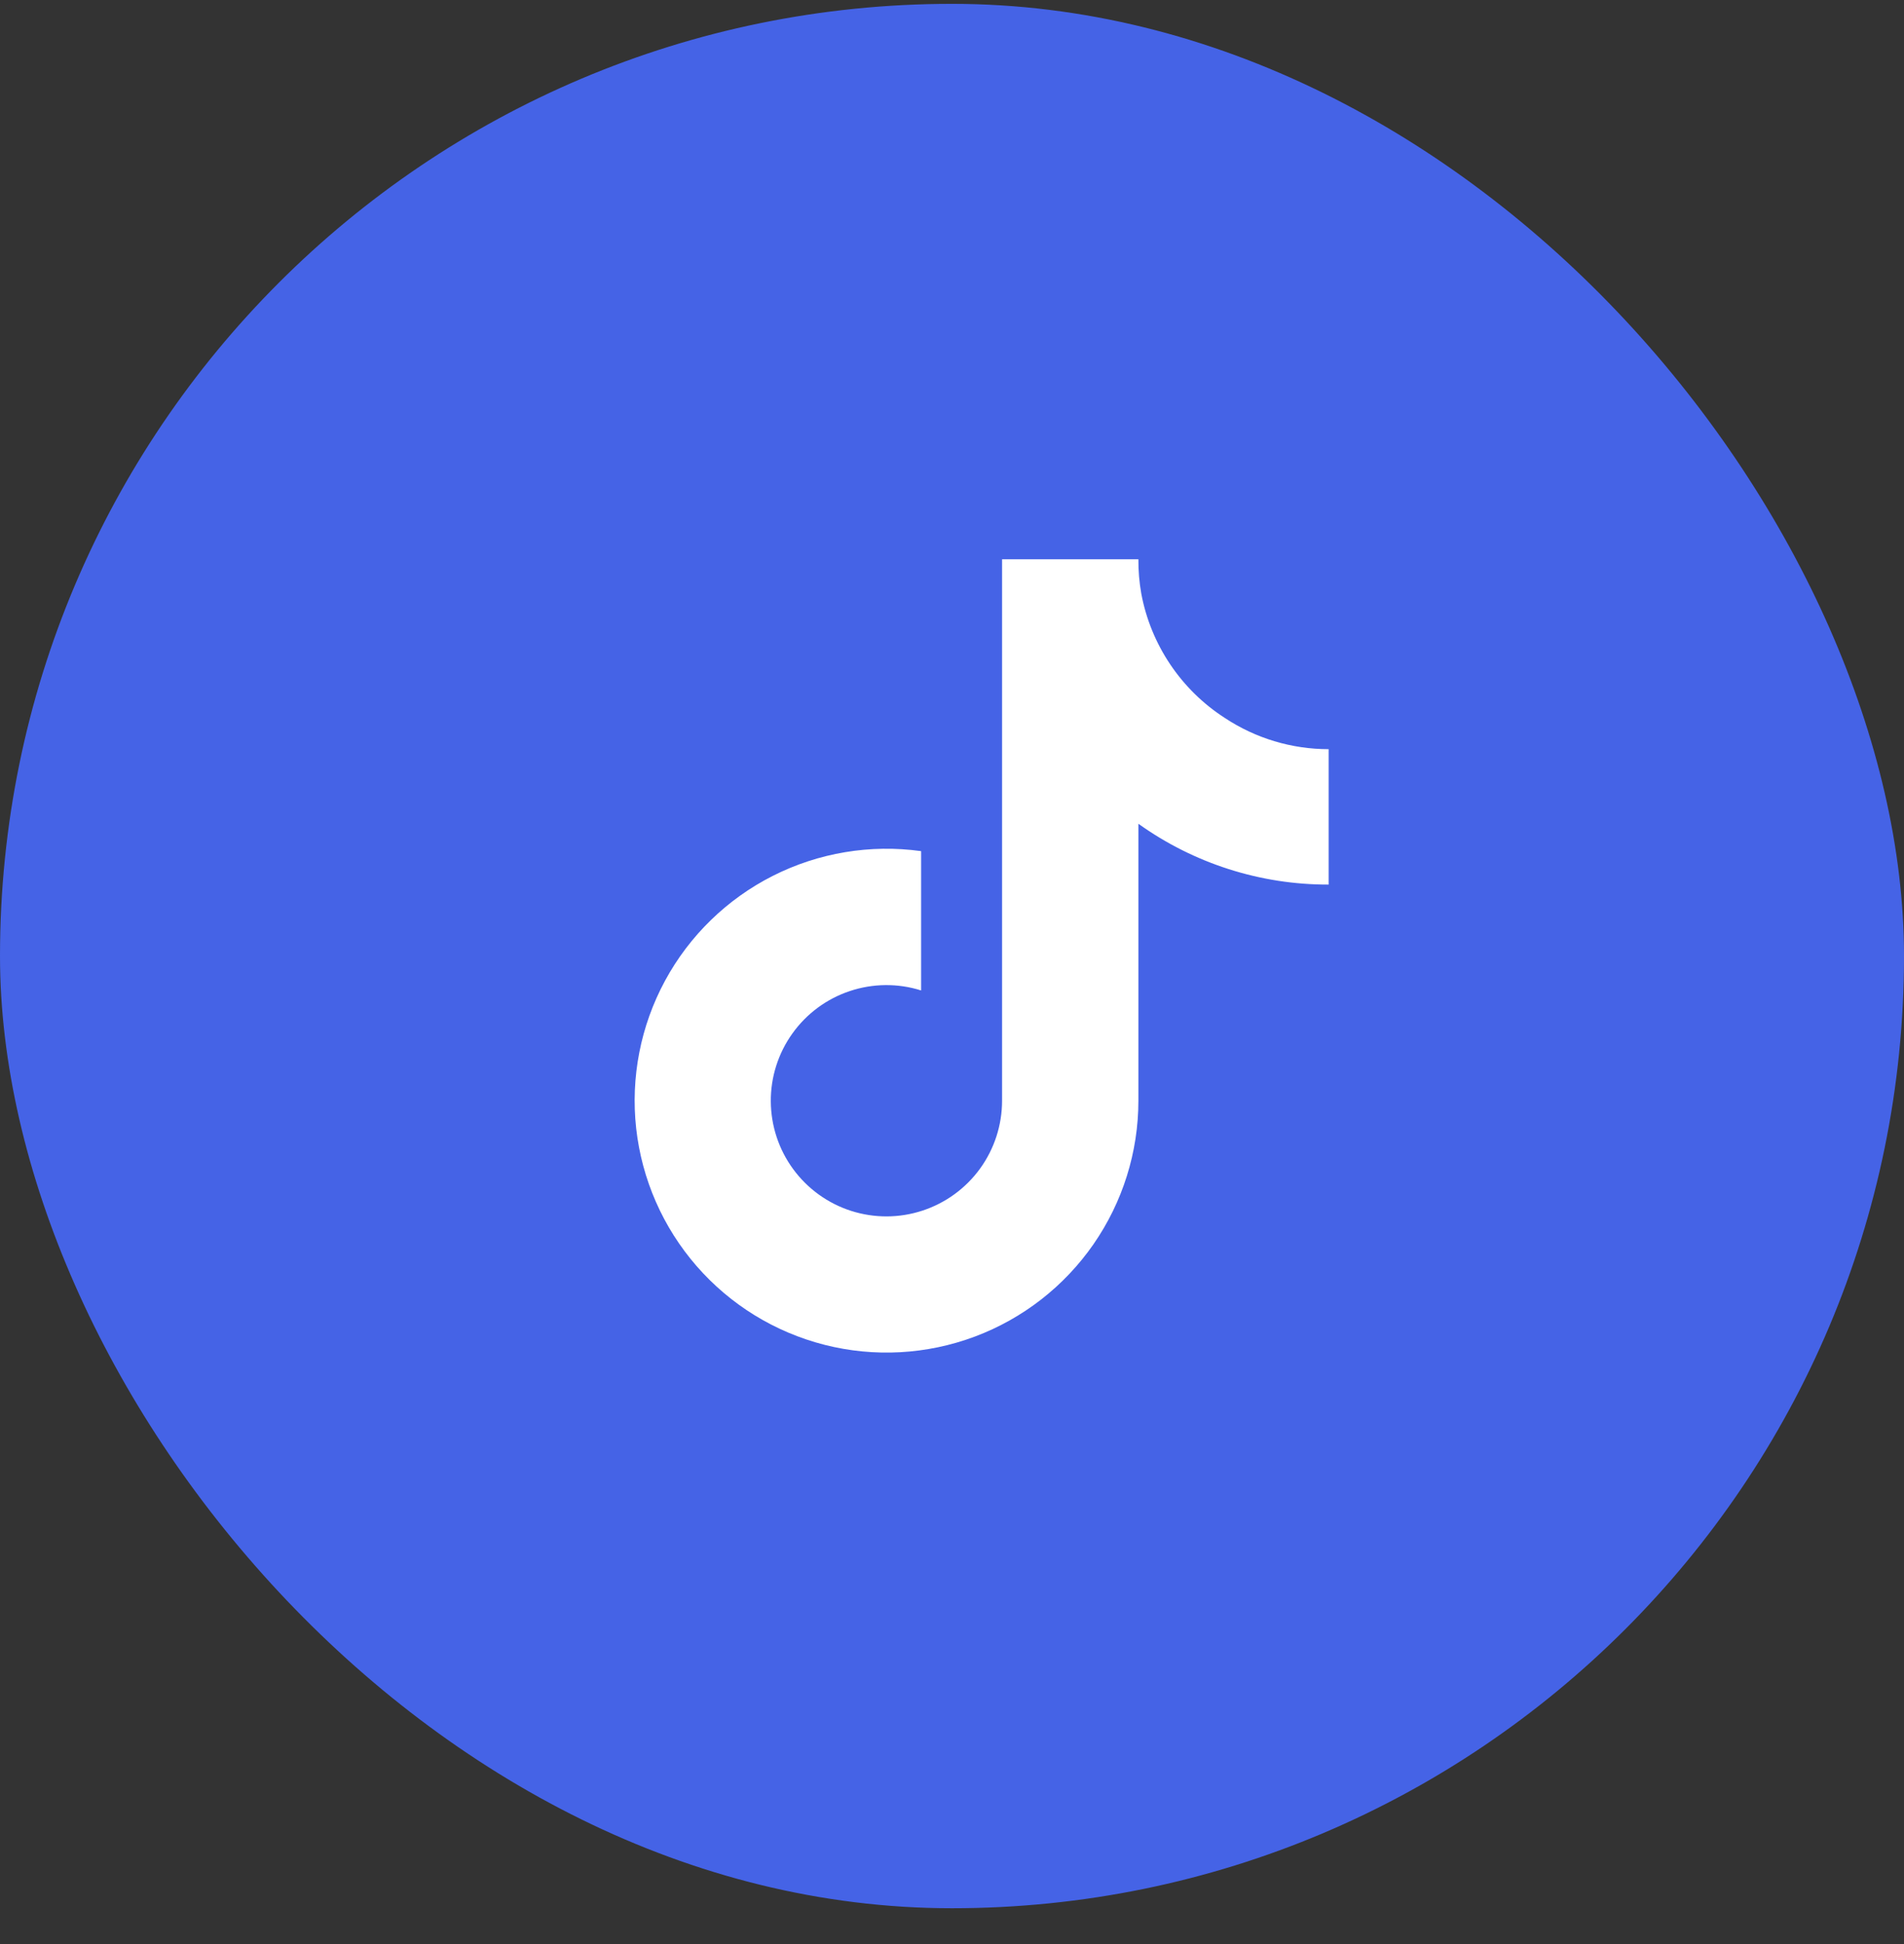
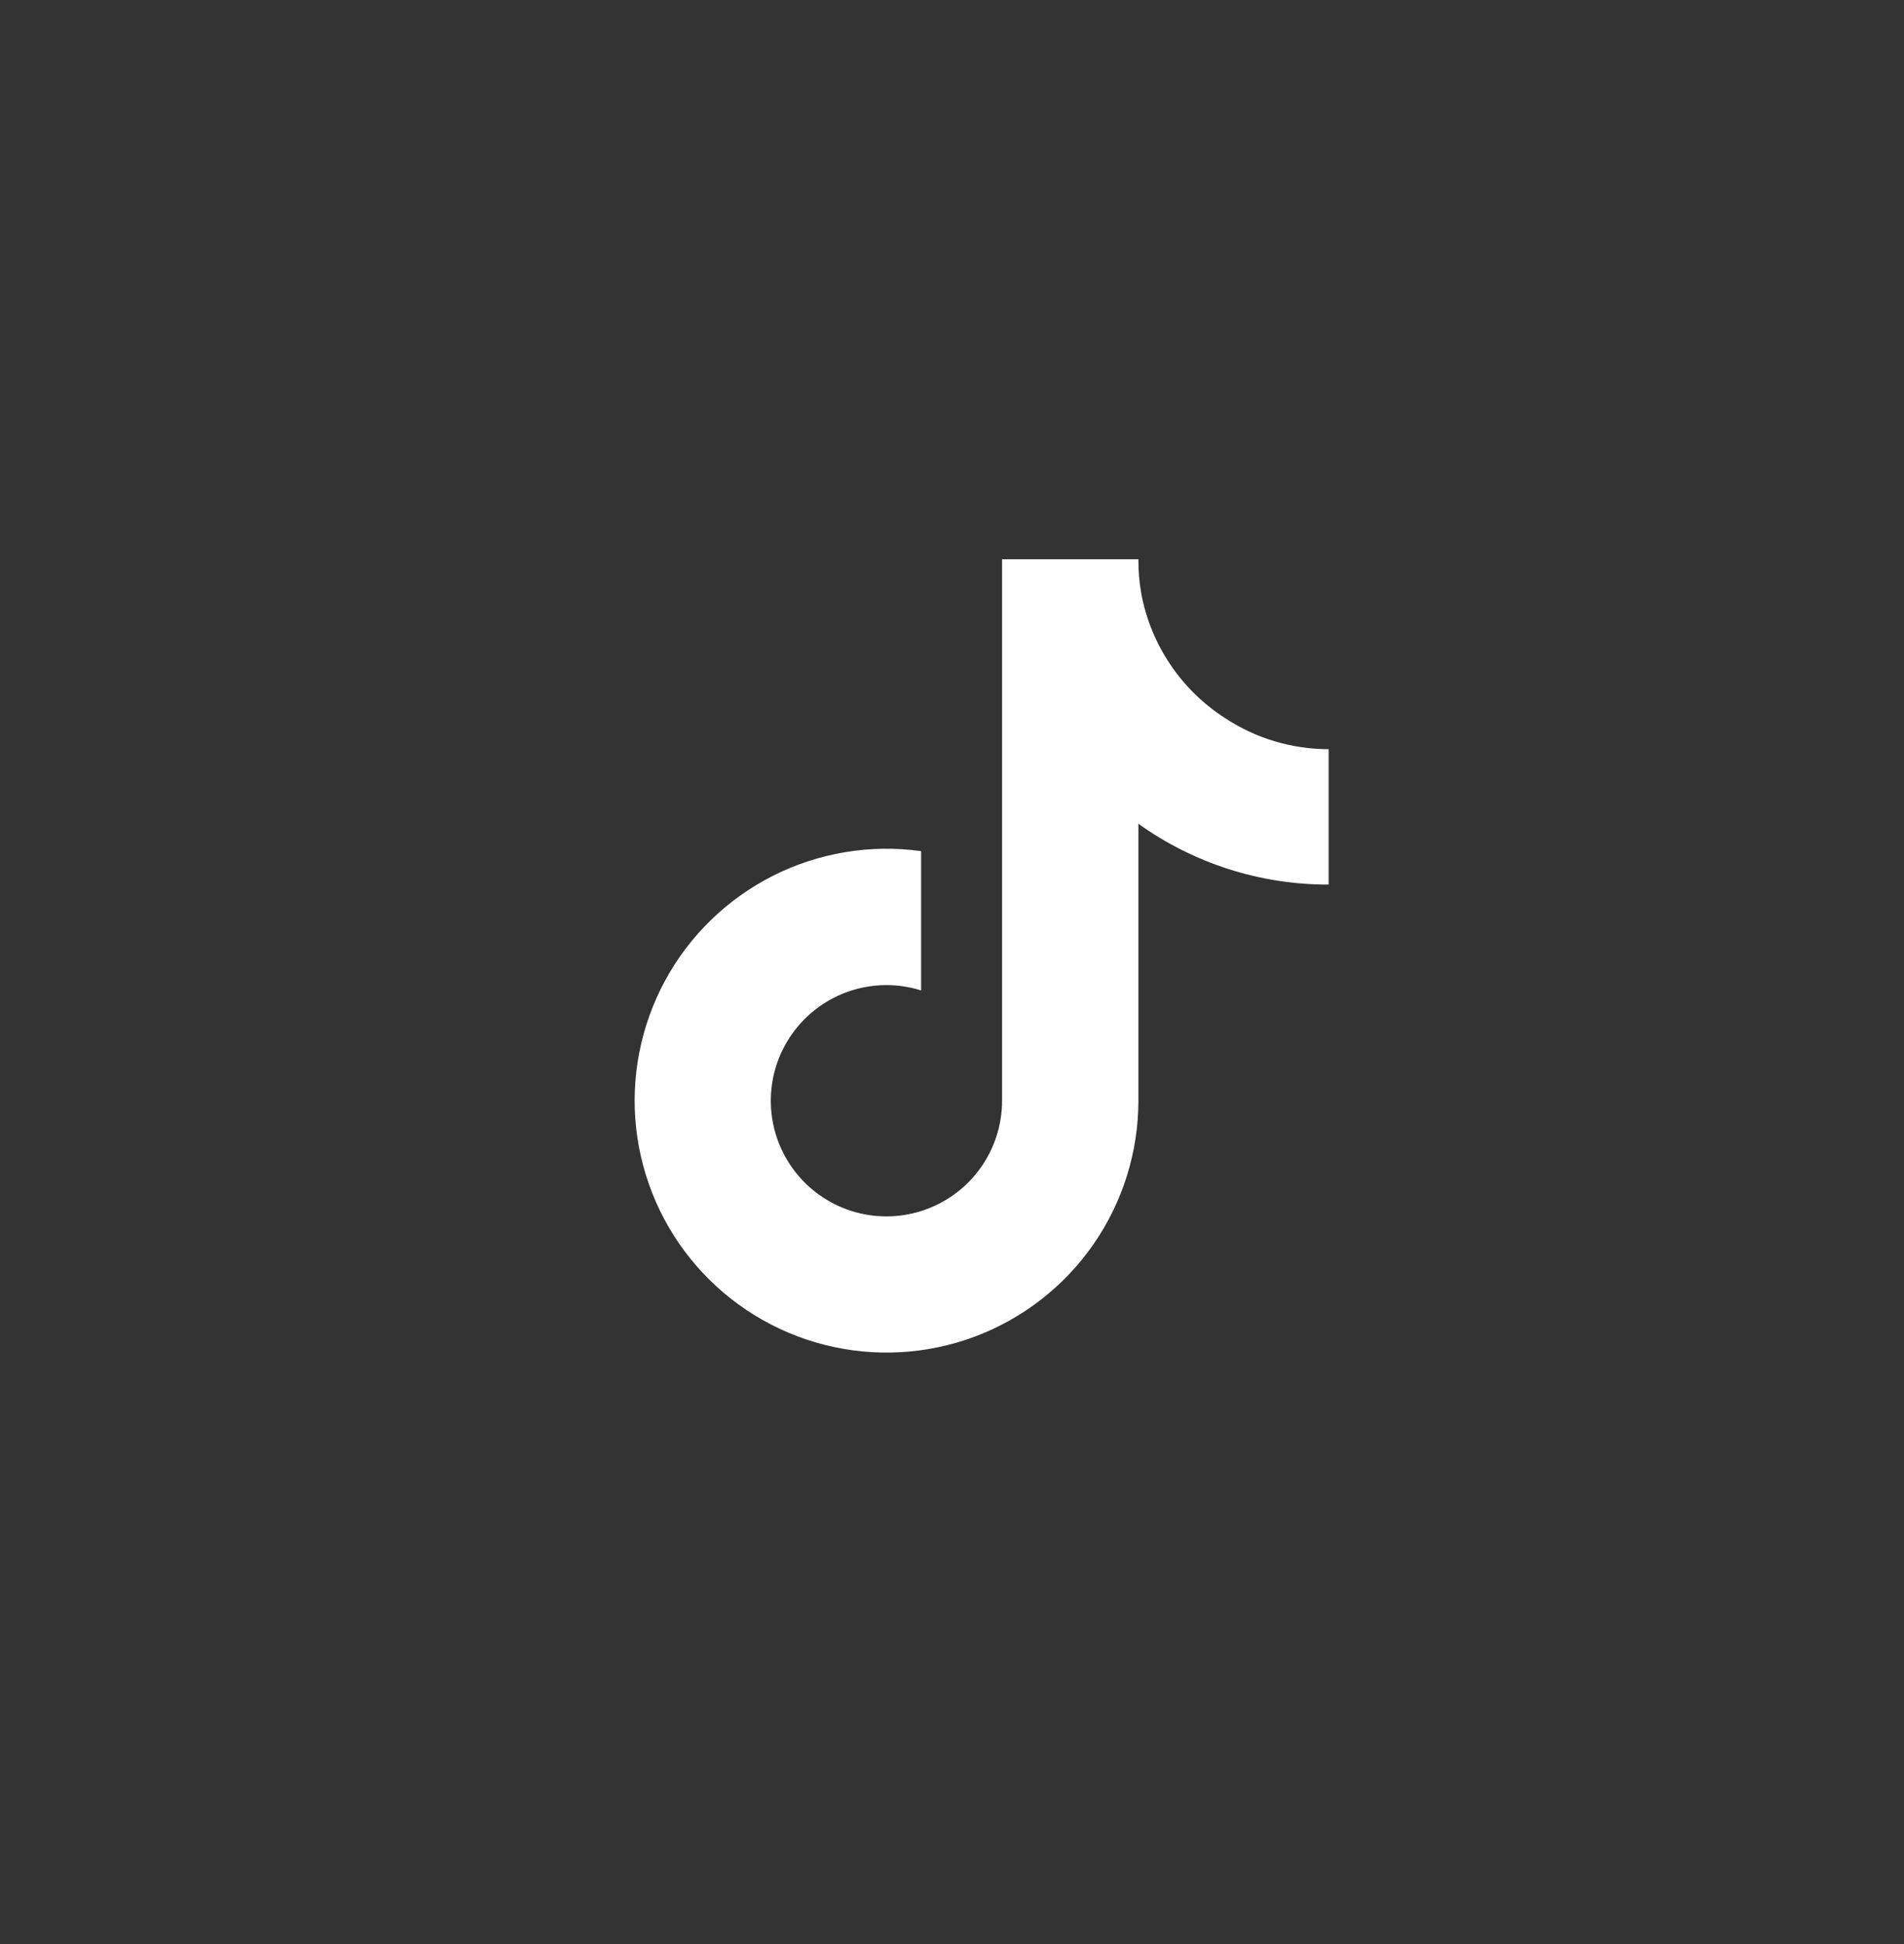
<svg xmlns="http://www.w3.org/2000/svg" width="48" height="49" viewBox="0 0 48 49" fill="none">
  <rect x="0" y="0" width="48" height="49" fill="#333333" stroke="none" />
-   <rect y="0.097" width="48" height="48" rx="24" fill="#4563E6" />
  <path d="M33.495 22.296C31.775 22.3 30.098 21.764 28.699 20.763V27.744C28.699 29.037 28.303 30.299 27.566 31.362C26.829 32.424 25.785 33.236 24.575 33.689C23.363 34.142 22.043 34.215 20.79 33.897C19.536 33.579 18.41 32.886 17.561 31.911C16.712 30.936 16.181 29.725 16.038 28.44C15.896 27.155 16.15 25.857 16.765 24.72C17.381 23.582 18.329 22.66 19.483 22.076C20.636 21.493 21.941 21.275 23.221 21.453V24.964C22.635 24.779 22.006 24.785 21.423 24.98C20.841 25.174 20.334 25.548 19.977 26.048C19.619 26.547 19.428 27.147 19.432 27.762C19.436 28.376 19.633 28.974 19.997 29.469C20.36 29.964 20.871 30.332 21.456 30.52C22.041 30.707 22.67 30.706 23.254 30.514C23.838 30.323 24.347 29.952 24.707 29.455C25.068 28.957 25.262 28.359 25.262 27.744V14.097H28.699C28.697 14.387 28.721 14.677 28.772 14.963C28.891 15.601 29.14 16.208 29.502 16.747C29.864 17.285 30.332 17.745 30.878 18.096C31.654 18.61 32.564 18.883 33.495 18.883V22.296Z" fill="white" />
</svg>